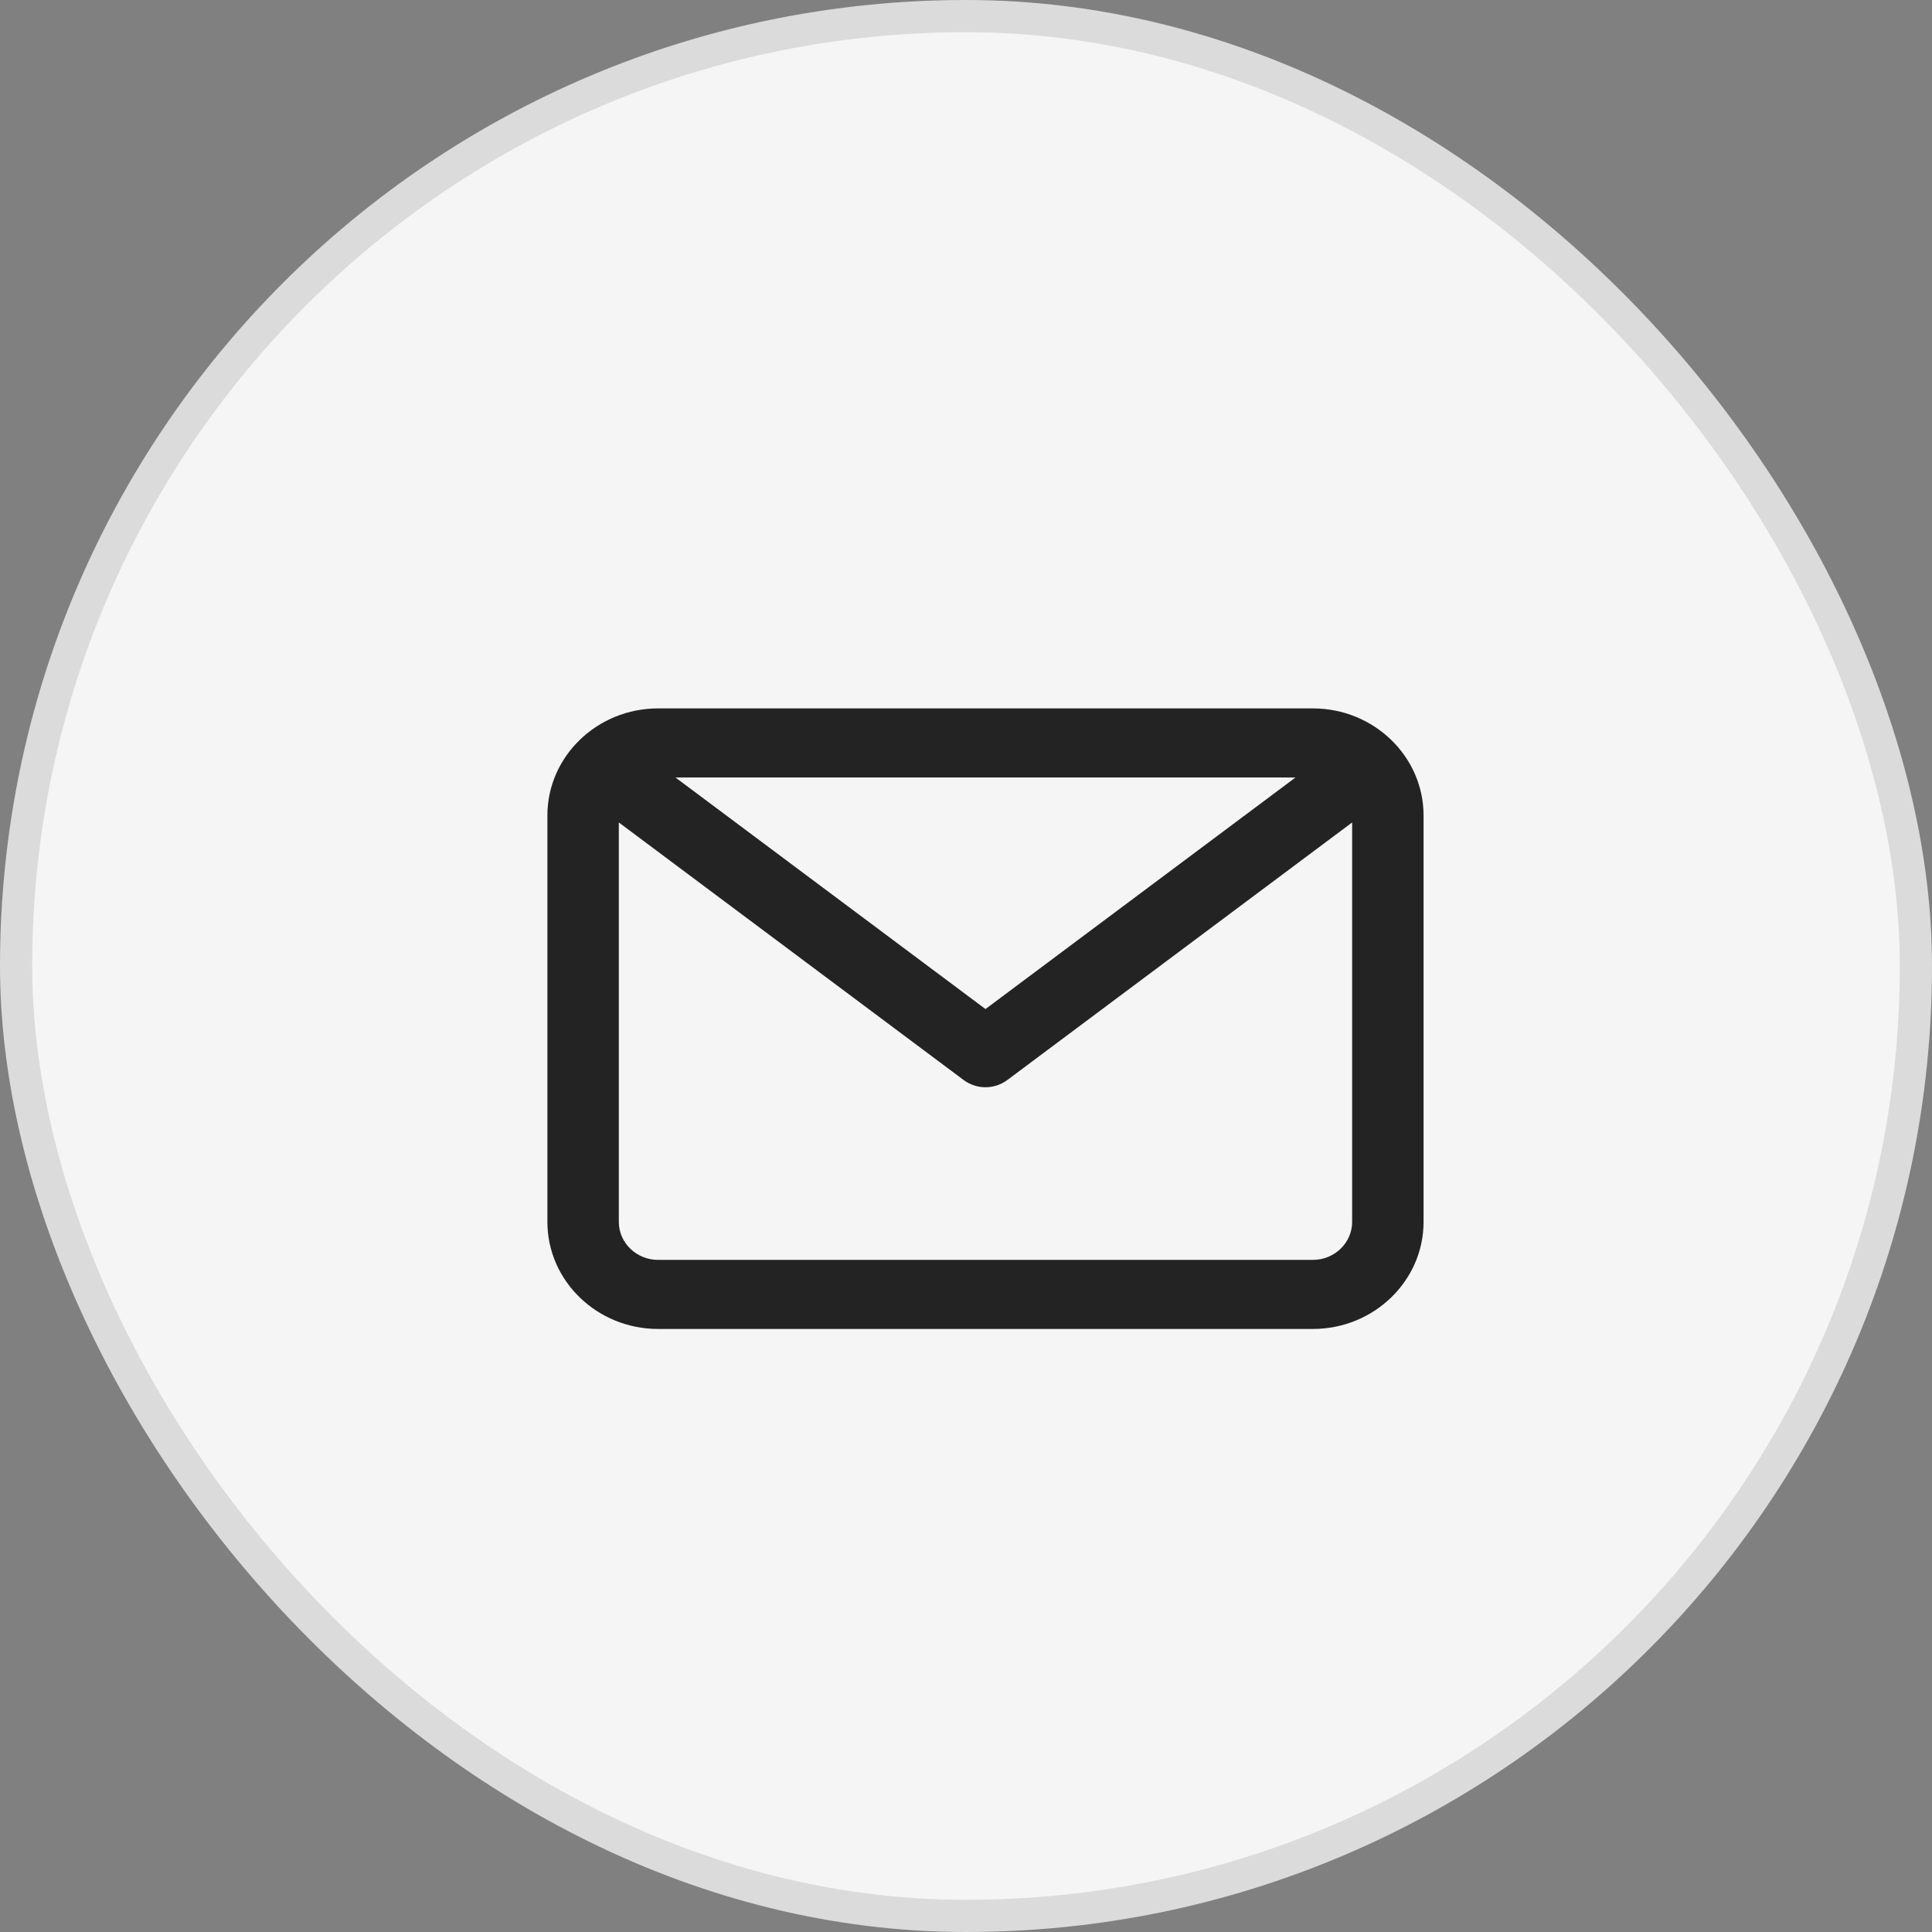
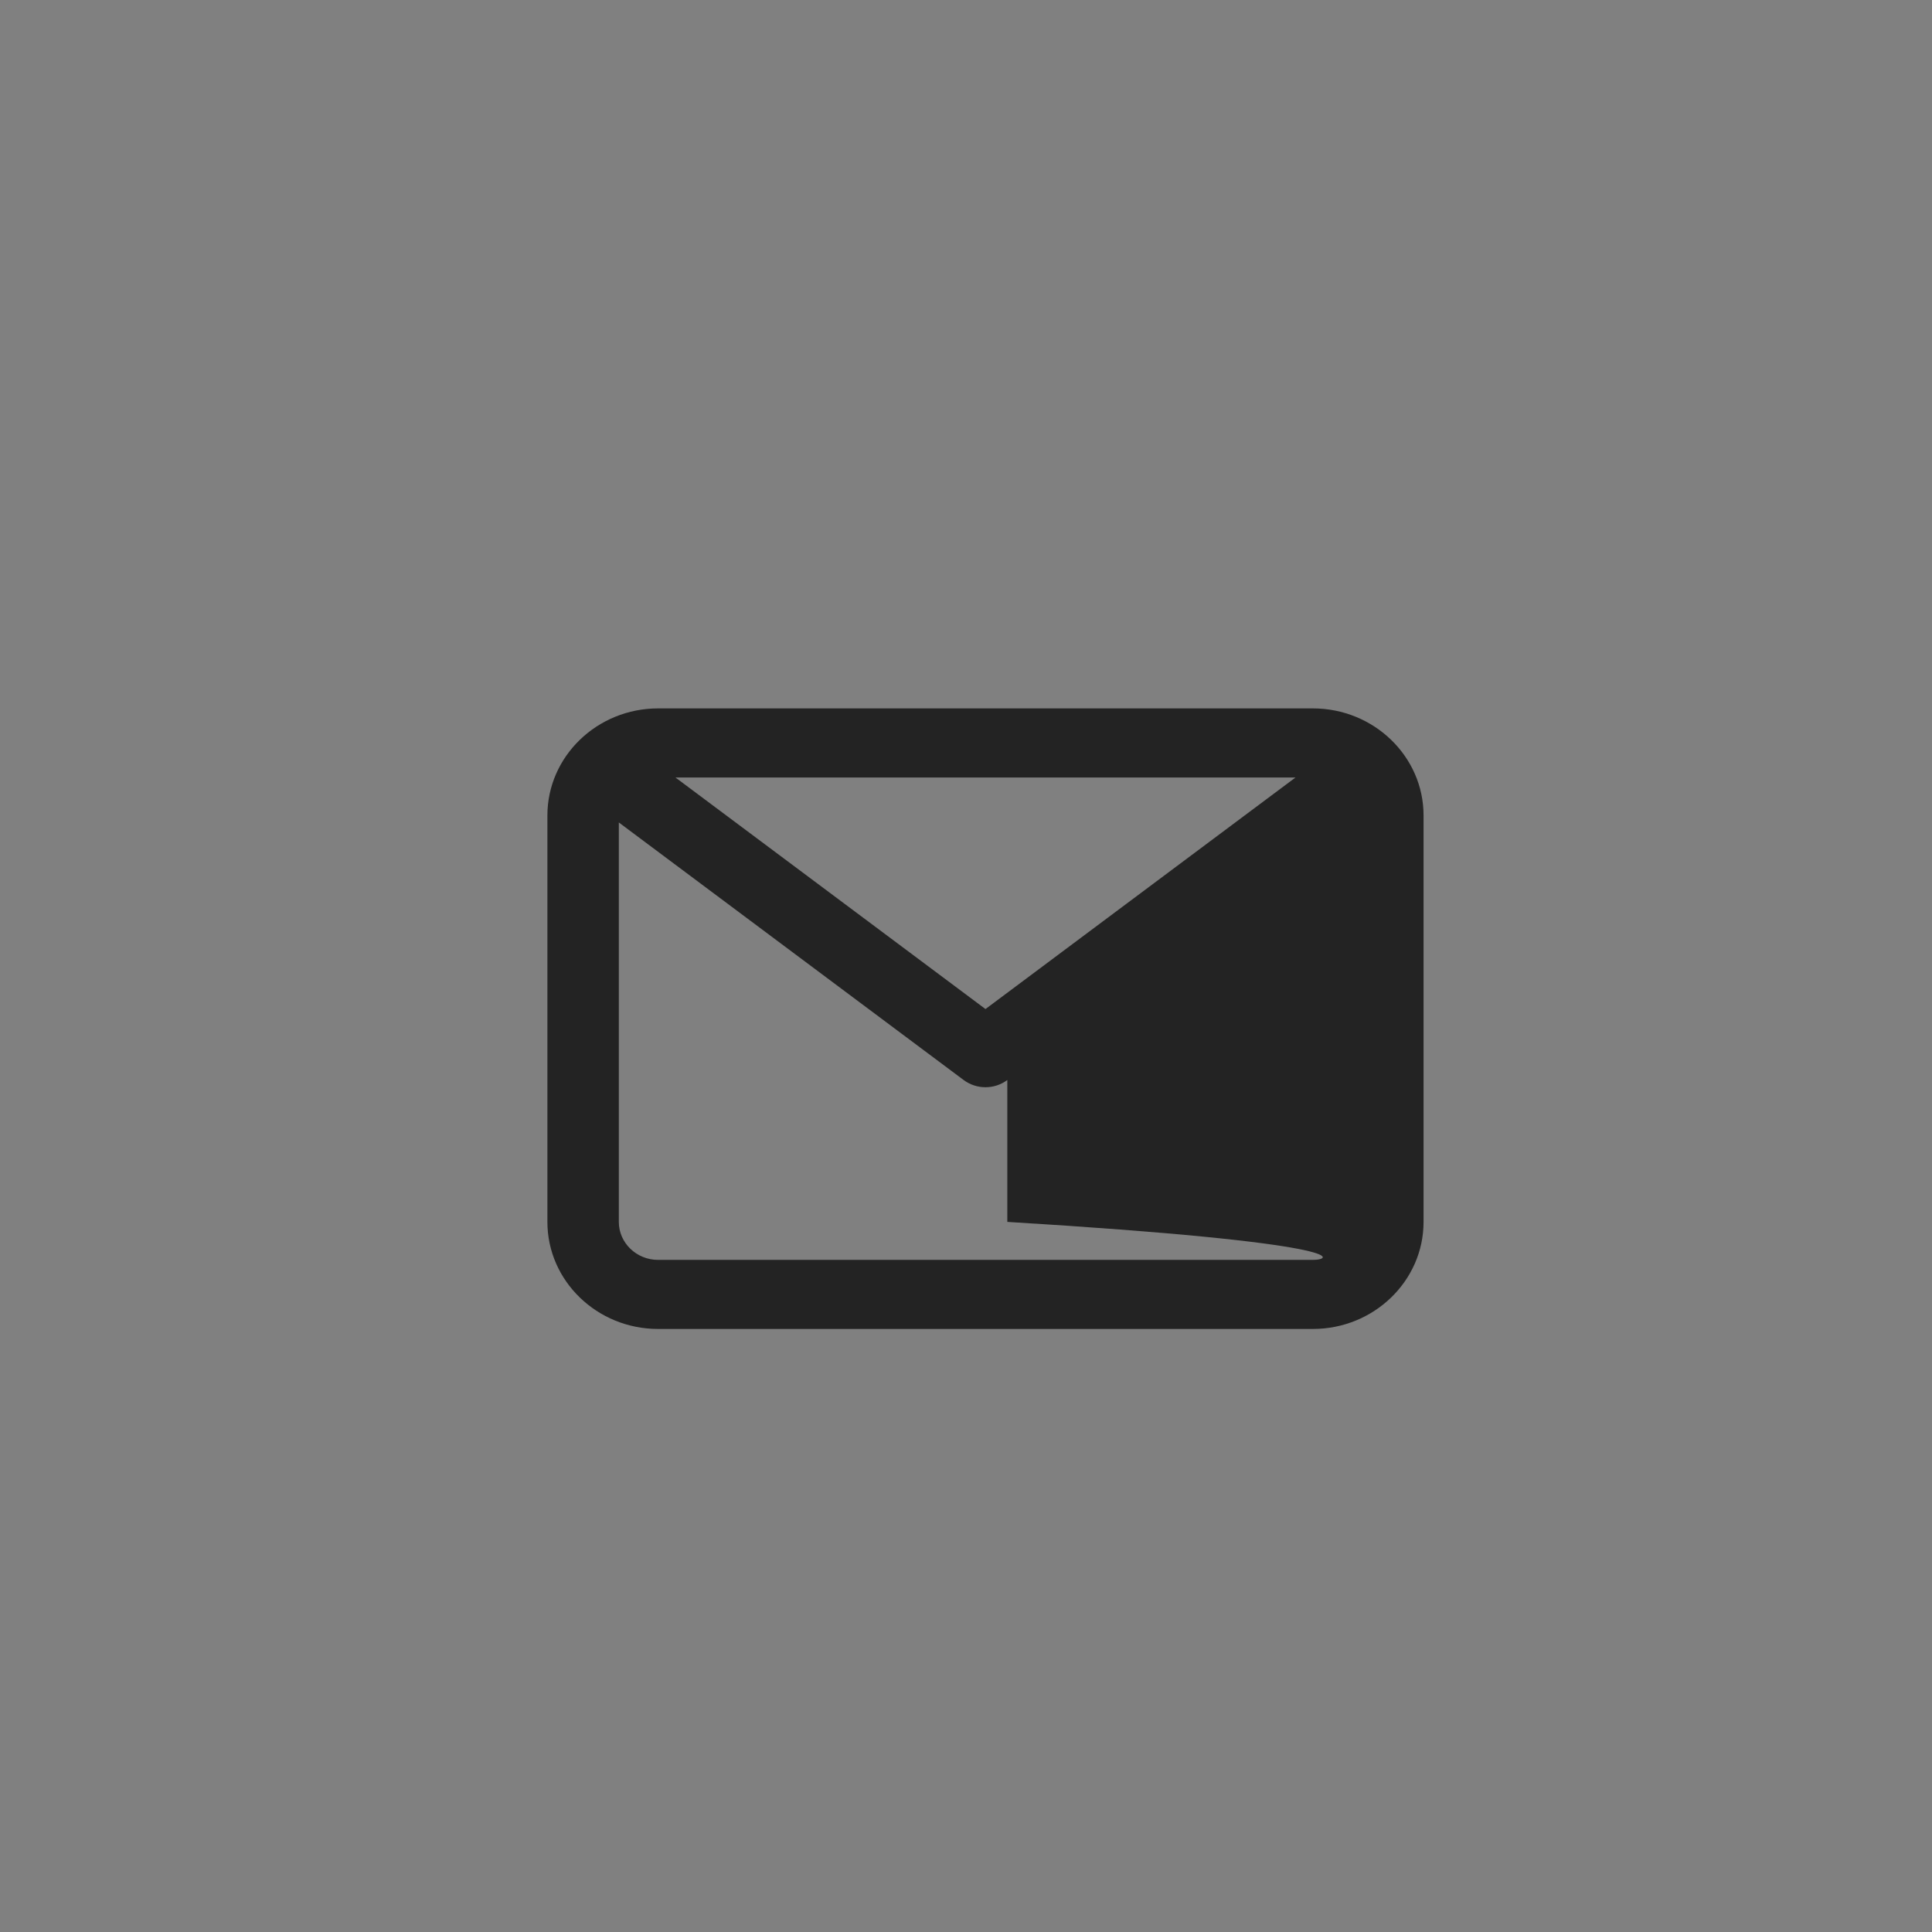
<svg xmlns="http://www.w3.org/2000/svg" width="60" height="60" viewBox="0 0 60 60" fill="none">
  <rect x="0" y="0" width="60" height="60" fill="#808080" stroke="none" />
-   <rect x="0.5" y="0.5" width="59" height="59" rx="29.5" fill="#F5F5F5" stroke="#DBDBDB" />
-   <path d="M40.771 22H20.439C18.543 22 17 23.492 17 25.325V37.947C17 39.78 18.543 41.272 20.439 41.272H40.771C42.667 41.272 44.21 39.78 44.21 37.947V25.325C44.21 23.492 42.667 22 40.771 22ZM40.234 24.145L30.605 31.337L20.976 24.145H40.234ZM40.771 39.127H20.439C19.766 39.127 19.218 38.598 19.218 37.947V25.542L29.927 33.541C30.127 33.69 30.366 33.765 30.605 33.765C30.844 33.765 31.083 33.69 31.283 33.541L41.992 25.542V37.947C41.992 38.598 41.444 39.127 40.771 39.127Z" fill="#232323" />
+   <path d="M40.771 22H20.439C18.543 22 17 23.492 17 25.325V37.947C17 39.78 18.543 41.272 20.439 41.272H40.771C42.667 41.272 44.21 39.78 44.21 37.947V25.325C44.21 23.492 42.667 22 40.771 22ZM40.234 24.145L30.605 31.337L20.976 24.145H40.234ZM40.771 39.127H20.439C19.766 39.127 19.218 38.598 19.218 37.947V25.542L29.927 33.541C30.127 33.69 30.366 33.765 30.605 33.765C30.844 33.765 31.083 33.69 31.283 33.541V37.947C41.992 38.598 41.444 39.127 40.771 39.127Z" fill="#232323" />
</svg>